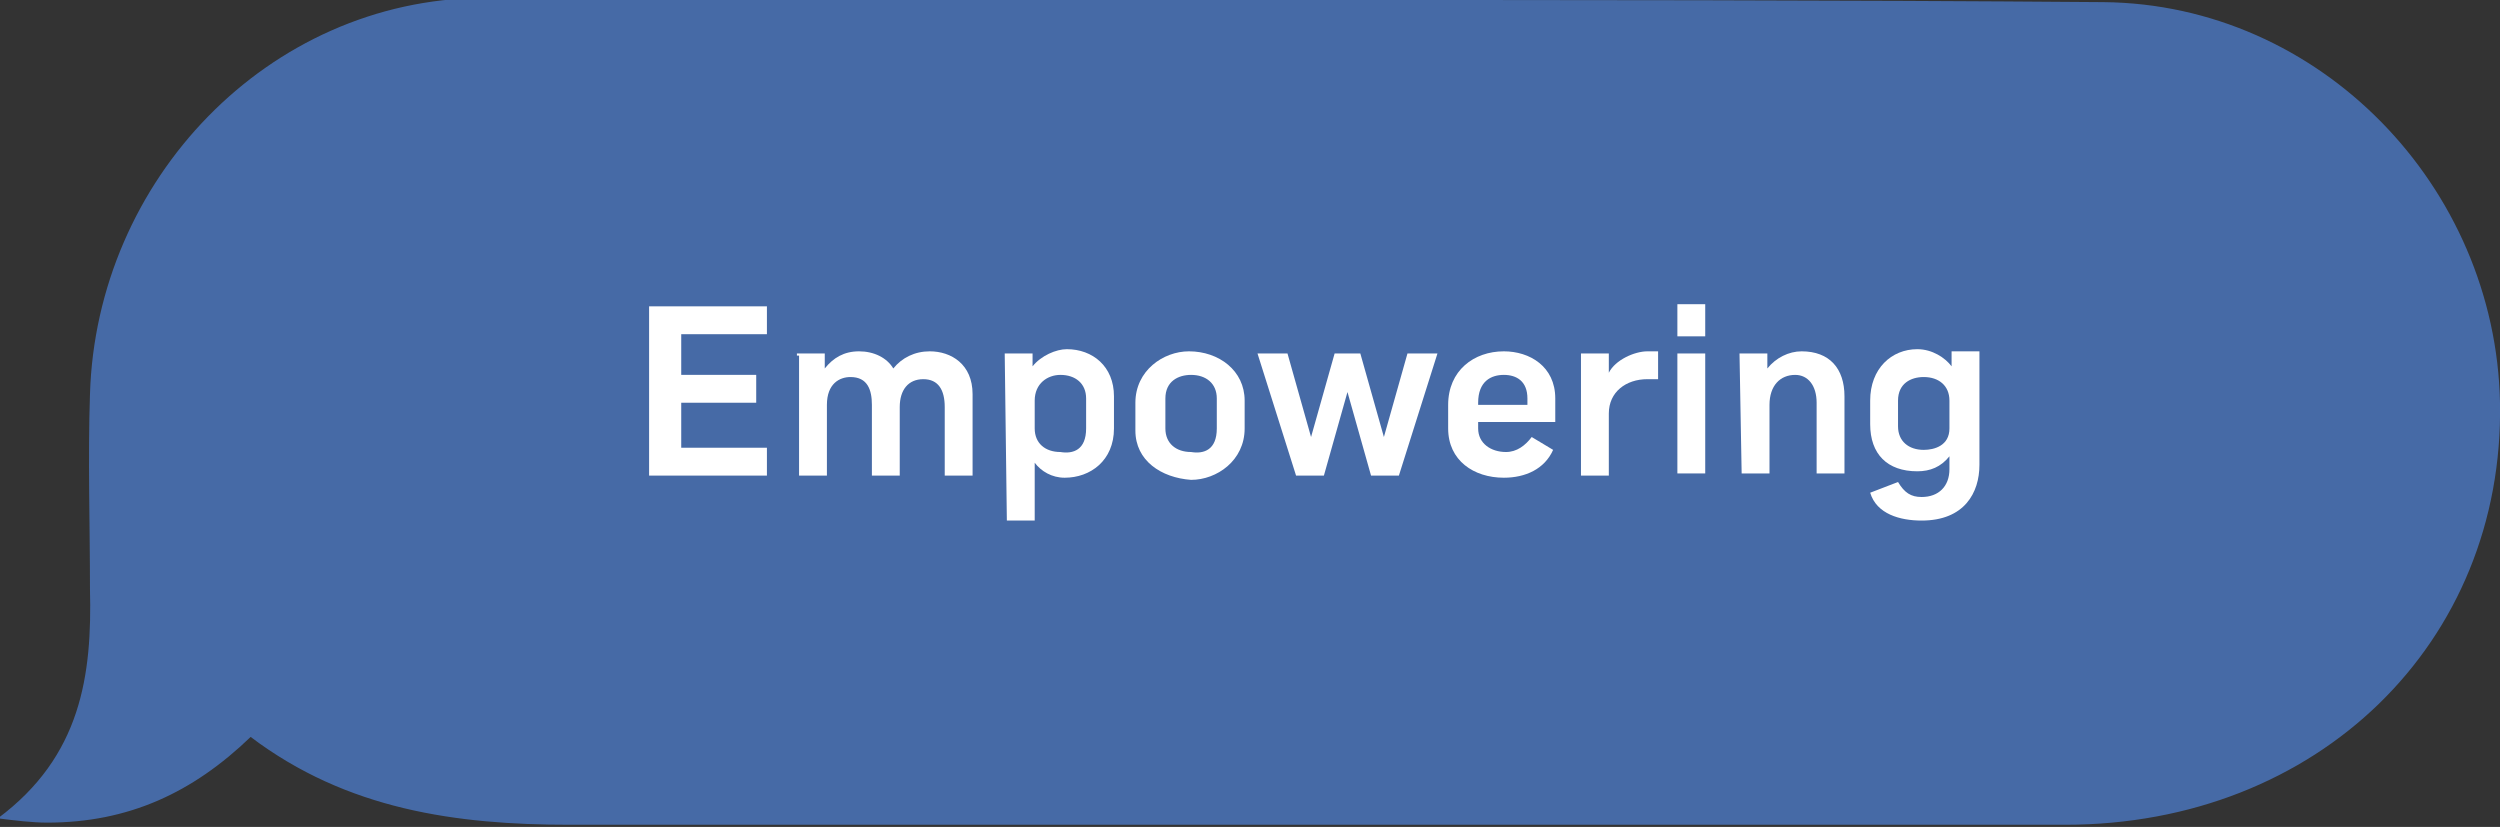
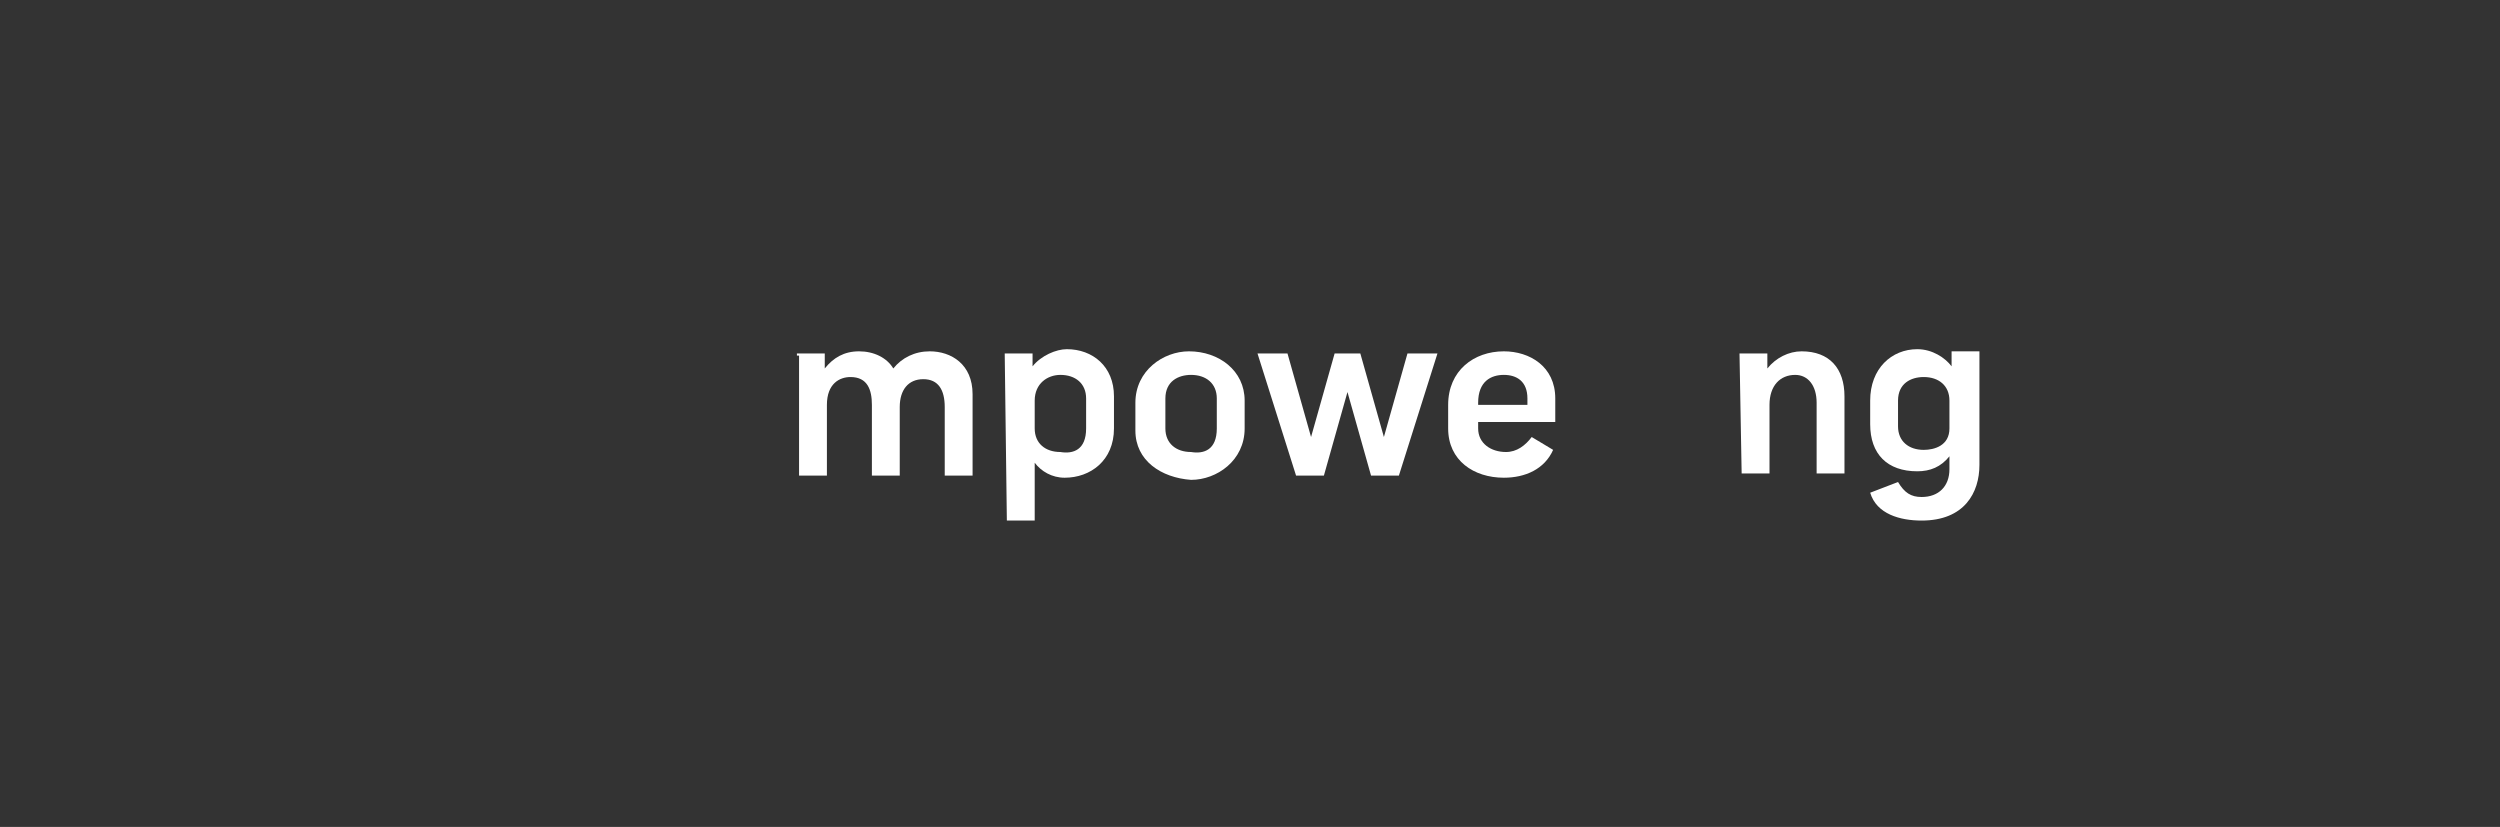
<svg xmlns="http://www.w3.org/2000/svg" version="1.1" id="Layer_1" x="0px" y="0px" viewBox="0 0 116.7 38.6" style="enable-background:new 0 0 116.7 38.6;" xml:space="preserve">
  <rect x="0" y="0" width="116.7" height="38.6" fill="#333333" stroke="none" />
  <style type="text/css">
	.st0{fill:#466AA6;}
	.st1{fill:#FFFFFF;}
</style>
  <title>Asset 48</title>
  <g>
-     <path class="st0" d="M60.7,0c12.5,0,25,0,37.5,0.1c10.1,0.1,18.3,8.6,18.5,18.7c0.2,11.2-8.5,19.7-20.3,19.7c-6.7,0-13.4,0-20.1,0   c-4.1,0-8.1,0-12.2,0c-3.5,0-6.9,0-10.4,0c-9,0-17.9,0-26.9,0c-0.1,0-0.1,0-0.2,0c-5.3,0-10.4-0.7-14.9-4.1c-2.7,2.6-5.7,4-9.5,4   c-0.7,0-1.5-0.1-2.3-0.2c3.9-2.9,4.4-6.7,4.3-10.7c0-3-0.1-6.1,0-9.1C4.5,8.4,12.5,0,22.5-0.1C35.3,0,48,0,60.7,0" />
    <g>
-       <path class="st1" d="M30.4,14.3h5.4v1.3h-4v1.9h3.5v1.3h-3.5v2.1h4v1.3h-5.5v-7.9H30.4z" />
      <path class="st1" d="M37.2,16.5h1.3v0.7l0,0c0.4-0.5,0.9-0.8,1.6-0.8c0.7,0,1.3,0.3,1.6,0.8l0,0c0.4-0.5,1-0.8,1.7-0.8    c1,0,2,0.6,2,2v3.8h-1.3V19c0-0.8-0.3-1.3-1-1.3S42,18.2,42,19v3.2h-1.3v-3.3c0-0.7-0.2-1.3-1-1.3c-0.5,0-1.1,0.3-1.1,1.3v3.3    h-1.3v-5.6H37.2z" />
      <path class="st1" d="M46.9,16.5h1.3v0.6l0,0c0.4-0.5,1.1-0.8,1.6-0.8c1.2,0,2.2,0.8,2.2,2.2V20c0,1.5-1.1,2.3-2.3,2.3    c-0.6,0-1.1-0.3-1.4-0.7l0,0v2.7H47L46.9,16.5L46.9,16.5z M50.7,20v-1.4c0-0.7-0.5-1.1-1.2-1.1c-0.6,0-1.2,0.4-1.2,1.2V20    c0,0.7,0.5,1.1,1.2,1.1C50.1,21.2,50.7,21,50.7,20z" />
      <path class="st1" d="M53,20.1v-1.3c0-1.5,1.3-2.4,2.5-2.4c1.4,0,2.6,0.9,2.6,2.3V20c0,1.5-1.3,2.4-2.5,2.4    C54.2,22.3,53,21.5,53,20.1z M56.8,20v-1.4c0-0.7-0.5-1.1-1.2-1.1c-0.6,0-1.2,0.3-1.2,1.1V20c0,0.7,0.5,1.1,1.2,1.1    C56.2,21.2,56.8,21,56.8,20z" />
      <path class="st1" d="M58.7,16.5h1.4l1.1,3.9l0,0l1.1-3.9h1.2l1.1,3.9l0,0l1.1-3.9h1.4l-1.8,5.7H64l-1.1-3.9l0,0l-1.1,3.9h-1.3    L58.7,16.5z" />
      <path class="st1" d="M67.6,20v-1.1c0-1.6,1.2-2.5,2.6-2.5c1.2,0,2.4,0.7,2.4,2.2v1.1H69V20c0,0.7,0.6,1.1,1.3,1.1    c0.5,0,0.9-0.3,1.2-0.7l1,0.6c-0.4,0.9-1.3,1.3-2.3,1.3C68.8,22.3,67.6,21.5,67.6,20z M71.3,18.8v-0.2c0-0.8-0.5-1.1-1.1-1.1    S69,17.8,69,18.8v0.1H71.3z" />
-       <path class="st1" d="M73.8,16.5h1.3v0.9l0,0c0.3-0.6,1.2-1,1.8-1c0.1,0,0.3,0,0.5,0v1.3c-0.2,0-0.3,0-0.5,0c-1,0-1.8,0.6-1.8,1.6    v2.9h-1.3V16.5z" />
-       <path class="st1" d="M78.3,14.2h1.3v1.5h-1.3V14.2z M78.3,16.5h1.3v5.6h-1.3V16.5z" />
      <path class="st1" d="M81.2,16.5h1.3v0.7l0,0c0.4-0.5,1-0.8,1.6-0.8c1.3,0,2,0.8,2,2.1v3.6h-1.3v-3.3c0-0.8-0.4-1.3-1-1.3    c-0.7,0-1.2,0.5-1.2,1.4v3.2h-1.3L81.2,16.5L81.2,16.5z" />
      <path class="st1" d="M87.3,23l1.3-0.5c0.3,0.5,0.6,0.7,1.1,0.7c0.8,0,1.3-0.5,1.3-1.3v-0.6l0,0c-0.4,0.5-0.9,0.7-1.5,0.7    c-1.4,0-2.2-0.8-2.2-2.2v-1.1c0-1.5,1-2.4,2.2-2.4c0.7,0,1.3,0.4,1.6,0.8l0,0v-0.7h1.3v5.3c0,1.3-0.7,2.6-2.7,2.6    C88.7,24.3,87.6,24,87.3,23z M91,20v-1.3c0-0.7-0.5-1.1-1.2-1.1c-0.6,0-1.2,0.3-1.2,1.1v1.2c0,0.7,0.5,1.1,1.2,1.1    C90.3,21,91,20.8,91,20z" />
    </g>
  </g>
</svg>